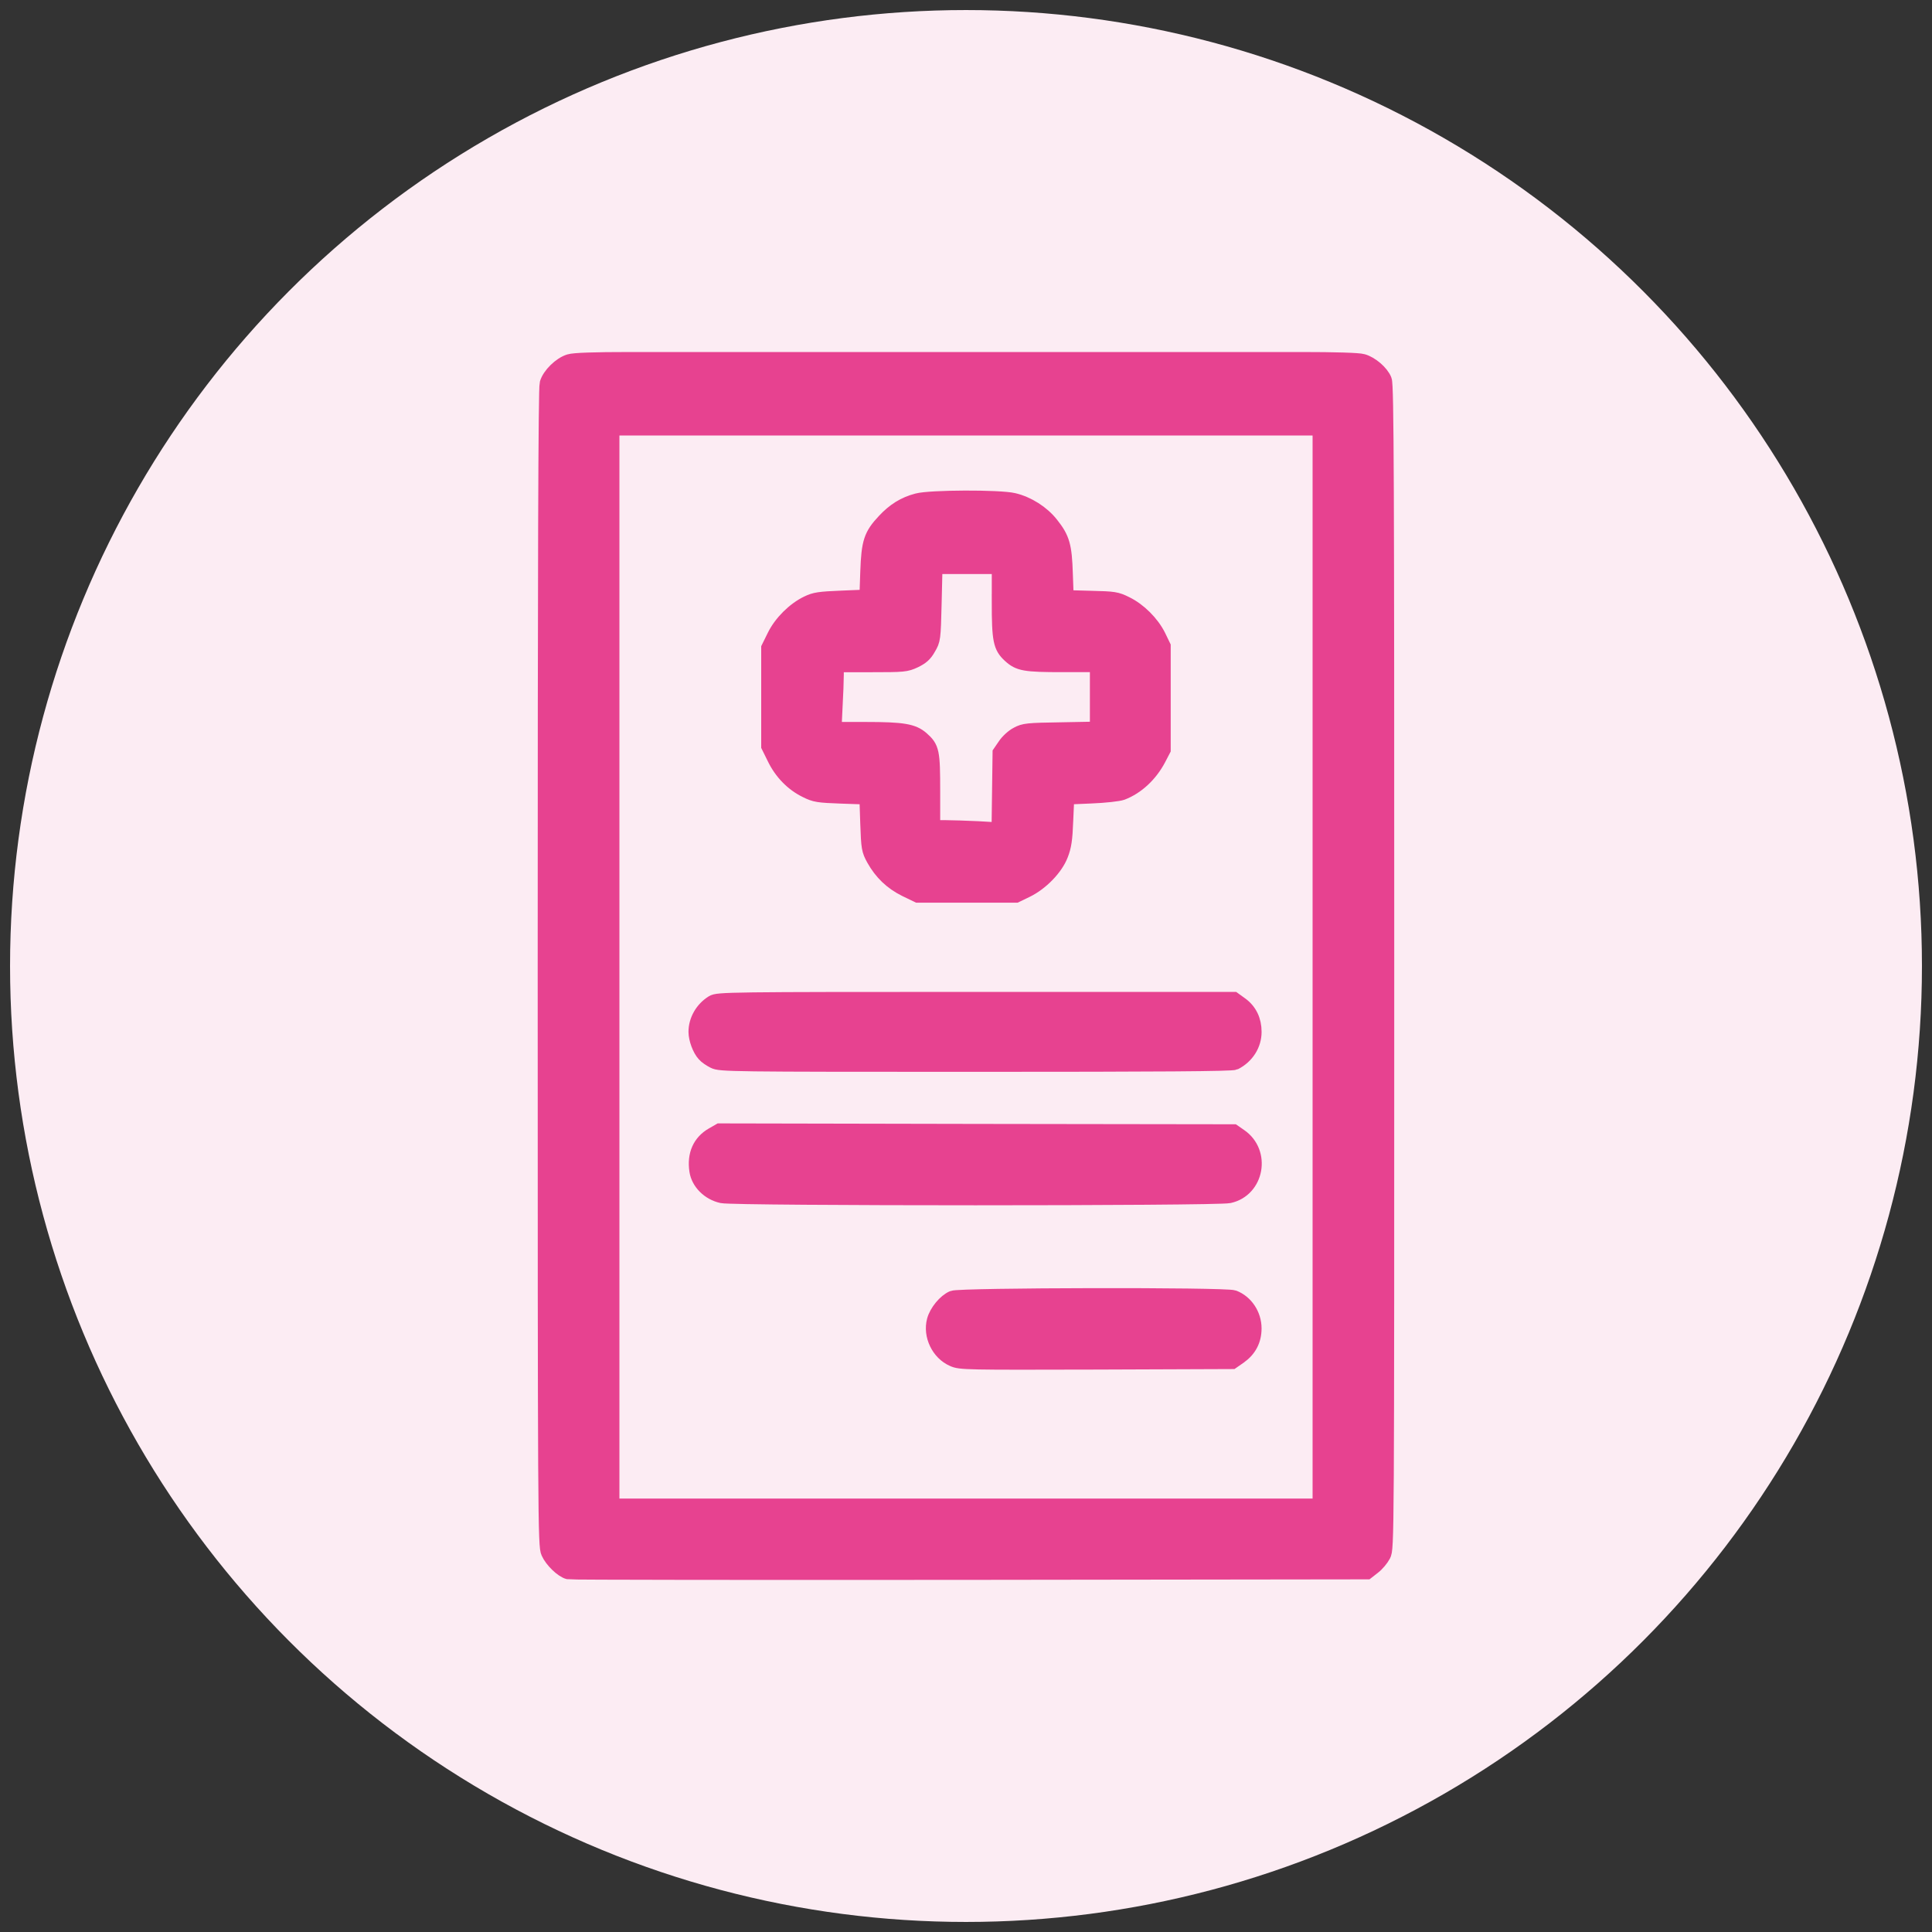
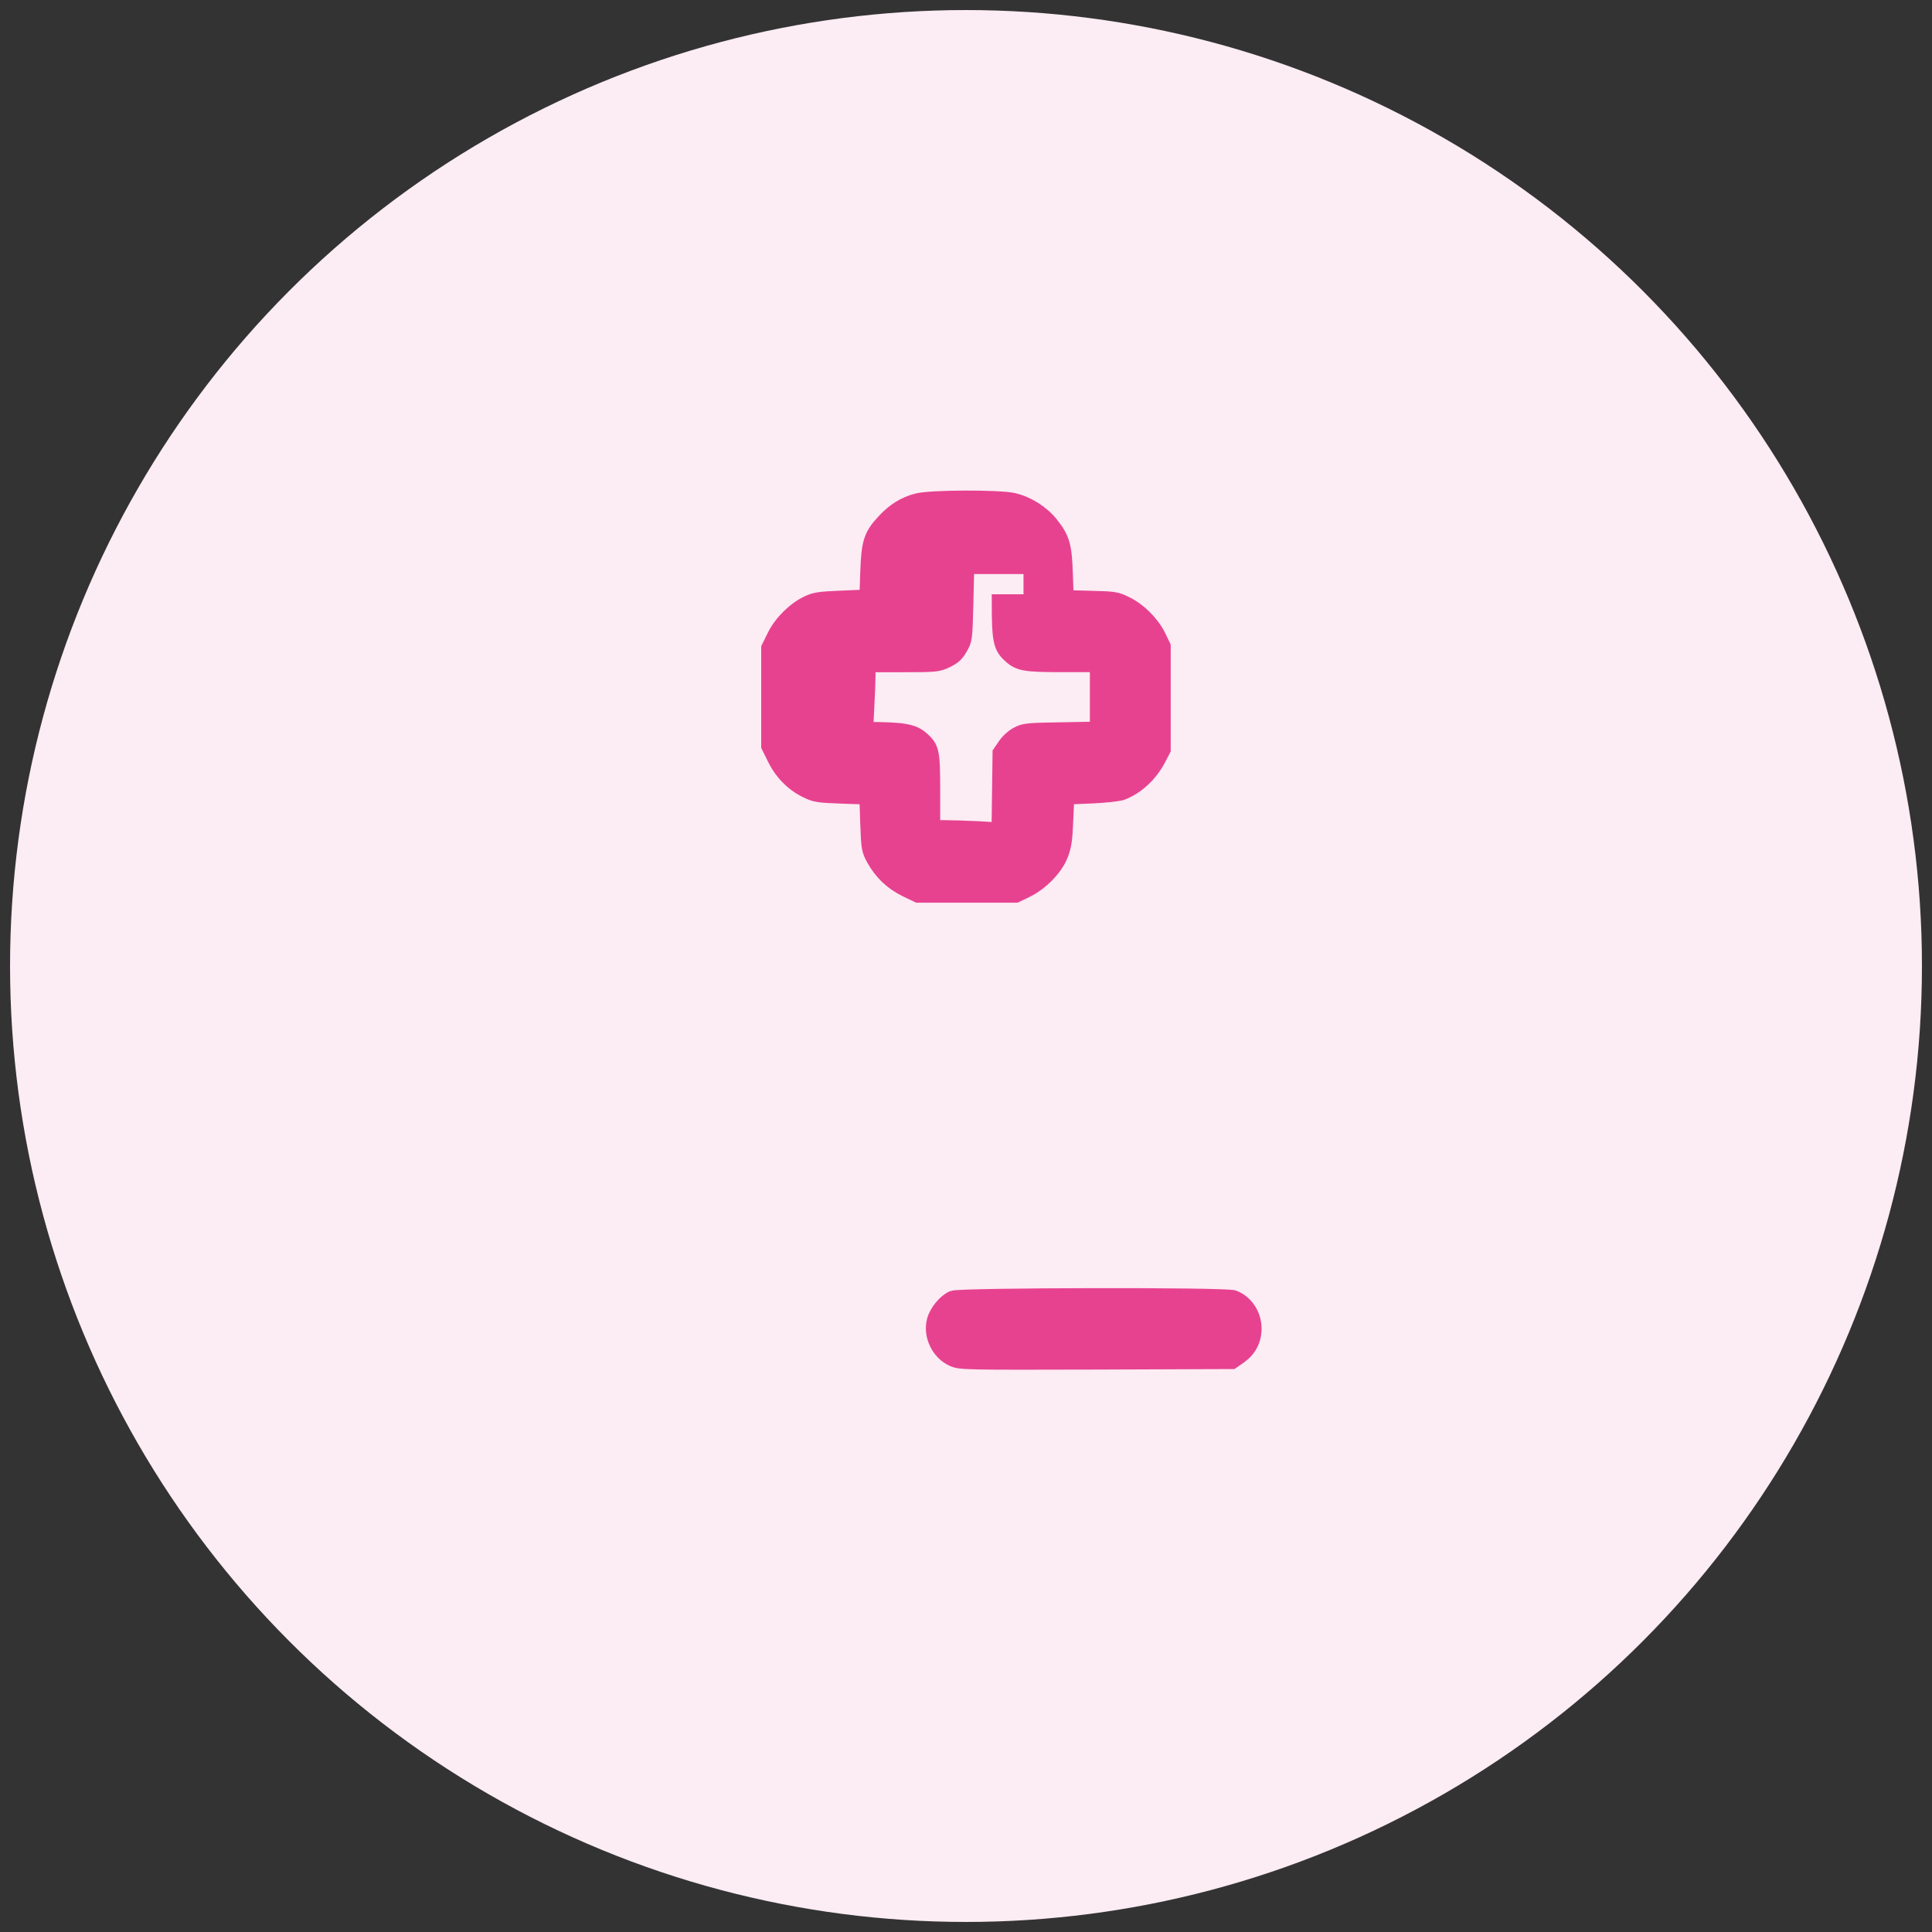
<svg xmlns="http://www.w3.org/2000/svg" version="1.1" id="Layer_1" x="0px" y="0px" width="64px" height="64px" viewBox="0 76.5 64 64" enable-background="new 0 76.5 64 64" xml:space="preserve">
  <rect x="0" y="76.5" width="64" height="64" fill="#333333" stroke="none" />
  <circle fill="#FCECF3" cx="32" cy="108.5" r="31.667" />
  <g>
-     <path fill="#E74290" stroke="#E74290" stroke-width="0.5" stroke-miterlimit="10" d="M45.856,89.091   c-0.099-0.25-0.441-0.54-0.714-0.616c-0.134-0.041-0.941-0.064-2.003-0.064H41.35h-2.207H32h-7.143H22.65h-1.777   c-1.196,0-1.858,0.023-2.009,0.07c-0.296,0.087-0.662,0.447-0.738,0.726c-0.046,0.151-0.064,6.063-0.064,19.355   c0,18.386,0.006,19.146,0.11,19.367c0.116,0.261,0.459,0.592,0.662,0.639c0.07,0.017,6.051,0.023,13.287,0.017l13.159-0.017   l0.209-0.163c0.122-0.093,0.267-0.267,0.331-0.389c0.116-0.227,0.116-0.372,0.116-19.483   C45.937,92.494,45.926,89.248,45.856,89.091z M43.731,108.534v17.857H32H20.269v-17.857V90.677H32h11.731V108.534z" />
-     <path fill="#E74290" stroke="#E74290" stroke-width="0.5" stroke-miterlimit="10" d="M30.386,93.092   c-0.424,0.11-0.761,0.319-1.086,0.668c-0.441,0.47-0.517,0.697-0.552,1.678l-0.029,0.842l-0.842,0.035   c-0.72,0.029-0.883,0.052-1.121,0.168c-0.441,0.209-0.883,0.65-1.098,1.092l-0.192,0.389v1.626v1.626l0.192,0.389   c0.232,0.482,0.604,0.859,1.045,1.074c0.302,0.151,0.401,0.163,1.173,0.192l0.842,0.029l0.029,0.871   c0.029,0.825,0.041,0.889,0.203,1.185c0.25,0.447,0.587,0.772,1.045,0.999l0.407,0.197h1.626h1.626l0.348-0.168   c0.488-0.238,0.964-0.732,1.132-1.167c0.11-0.279,0.145-0.505,0.168-1.132l0.035-0.784l0.813-0.035   c0.447-0.017,0.906-0.07,1.016-0.11c0.488-0.186,0.929-0.592,1.208-1.121l0.157-0.302V99.62v-1.713l-0.163-0.337   c-0.215-0.43-0.639-0.854-1.069-1.063c-0.314-0.157-0.395-0.168-1.156-0.186l-0.825-0.023l-0.029-0.796   c-0.029-0.918-0.099-1.167-0.47-1.632c-0.296-0.377-0.772-0.679-1.243-0.79S30.81,92.976,30.386,93.092z M33.103,96.437   c0,1.278,0.046,1.487,0.354,1.771c0.296,0.273,0.494,0.308,1.736,0.308h1.161v1.069v1.069l-1.202,0.023   c-1.121,0.017-1.225,0.029-1.452,0.151c-0.139,0.07-0.319,0.238-0.407,0.372l-0.163,0.238l-0.017,1.278l-0.017,1.278l-0.703-0.041   c-0.389-0.017-0.883-0.035-1.103-0.035h-0.395v-1.19c0-1.336-0.023-1.452-0.366-1.754c-0.285-0.25-0.621-0.308-1.852-0.308h-1.051   l0.035-0.743c0.023-0.407,0.041-0.889,0.041-1.074v-0.331h1.15c1.086,0,1.161-0.006,1.446-0.139   c0.226-0.11,0.337-0.203,0.453-0.412c0.157-0.267,0.163-0.29,0.192-1.487l0.029-1.214h1.063h1.069V96.437z" />
-     <path fill="#E74290" stroke="#E74290" stroke-width="0.5" stroke-miterlimit="10" d="M23.609,109.718   c-0.337,0.209-0.552,0.581-0.552,0.964c0,0.232,0.128,0.581,0.279,0.743c0.052,0.064,0.197,0.163,0.314,0.221   c0.209,0.105,0.488,0.11,8.67,0.11c6.138,0,8.49-0.017,8.583-0.064c0.395-0.203,0.639-0.587,0.639-1.01   c0-0.383-0.151-0.697-0.441-0.906l-0.232-0.168h-8.542C24.108,109.608,23.777,109.614,23.609,109.718z" />
-     <path fill="#E74290" stroke="#E74290" stroke-width="0.5" stroke-miterlimit="10" d="M23.609,114.097   c-0.418,0.238-0.604,0.656-0.523,1.185c0.058,0.389,0.401,0.732,0.83,0.825c0.43,0.093,16.37,0.093,16.8,0   c0.912-0.197,1.138-1.434,0.354-1.969l-0.209-0.145l-8.508-0.012l-8.513-0.017L23.609,114.097z" />
+     <path fill="#E74290" stroke="#E74290" stroke-width="0.5" stroke-miterlimit="10" d="M30.386,93.092   c-0.424,0.11-0.761,0.319-1.086,0.668c-0.441,0.47-0.517,0.697-0.552,1.678l-0.029,0.842l-0.842,0.035   c-0.72,0.029-0.883,0.052-1.121,0.168c-0.441,0.209-0.883,0.65-1.098,1.092l-0.192,0.389v1.626v1.626l0.192,0.389   c0.232,0.482,0.604,0.859,1.045,1.074c0.302,0.151,0.401,0.163,1.173,0.192l0.842,0.029l0.029,0.871   c0.029,0.825,0.041,0.889,0.203,1.185c0.25,0.447,0.587,0.772,1.045,0.999l0.407,0.197h1.626h1.626l0.348-0.168   c0.488-0.238,0.964-0.732,1.132-1.167c0.11-0.279,0.145-0.505,0.168-1.132l0.035-0.784l0.813-0.035   c0.447-0.017,0.906-0.07,1.016-0.11c0.488-0.186,0.929-0.592,1.208-1.121l0.157-0.302V99.62v-1.713l-0.163-0.337   c-0.215-0.43-0.639-0.854-1.069-1.063c-0.314-0.157-0.395-0.168-1.156-0.186l-0.825-0.023l-0.029-0.796   c-0.029-0.918-0.099-1.167-0.47-1.632c-0.296-0.377-0.772-0.679-1.243-0.79S30.81,92.976,30.386,93.092z M33.103,96.437   c0,1.278,0.046,1.487,0.354,1.771c0.296,0.273,0.494,0.308,1.736,0.308h1.161v1.069v1.069l-1.202,0.023   c-1.121,0.017-1.225,0.029-1.452,0.151c-0.139,0.07-0.319,0.238-0.407,0.372l-0.163,0.238l-0.017,1.278l-0.017,1.278l-0.703-0.041   c-0.389-0.017-0.883-0.035-1.103-0.035h-0.395v-1.19c0-1.336-0.023-1.452-0.366-1.754c-0.285-0.25-0.621-0.308-1.852-0.308l0.035-0.743c0.023-0.407,0.041-0.889,0.041-1.074v-0.331h1.15c1.086,0,1.161-0.006,1.446-0.139   c0.226-0.11,0.337-0.203,0.453-0.412c0.157-0.267,0.163-0.29,0.192-1.487l0.029-1.214h1.063h1.069V96.437z" />
    <path fill="#E74290" stroke="#E74290" stroke-width="0.5" stroke-miterlimit="10" d="M31.564,119.504   c-0.25,0.105-0.534,0.453-0.61,0.738c-0.134,0.494,0.145,1.074,0.616,1.278c0.238,0.11,0.436,0.11,4.744,0.099l4.501-0.017   l0.25-0.174c0.314-0.226,0.476-0.534,0.476-0.923c0-0.453-0.279-0.865-0.674-1.016C40.606,119.387,31.791,119.405,31.564,119.504z" />
  </g>
</svg>